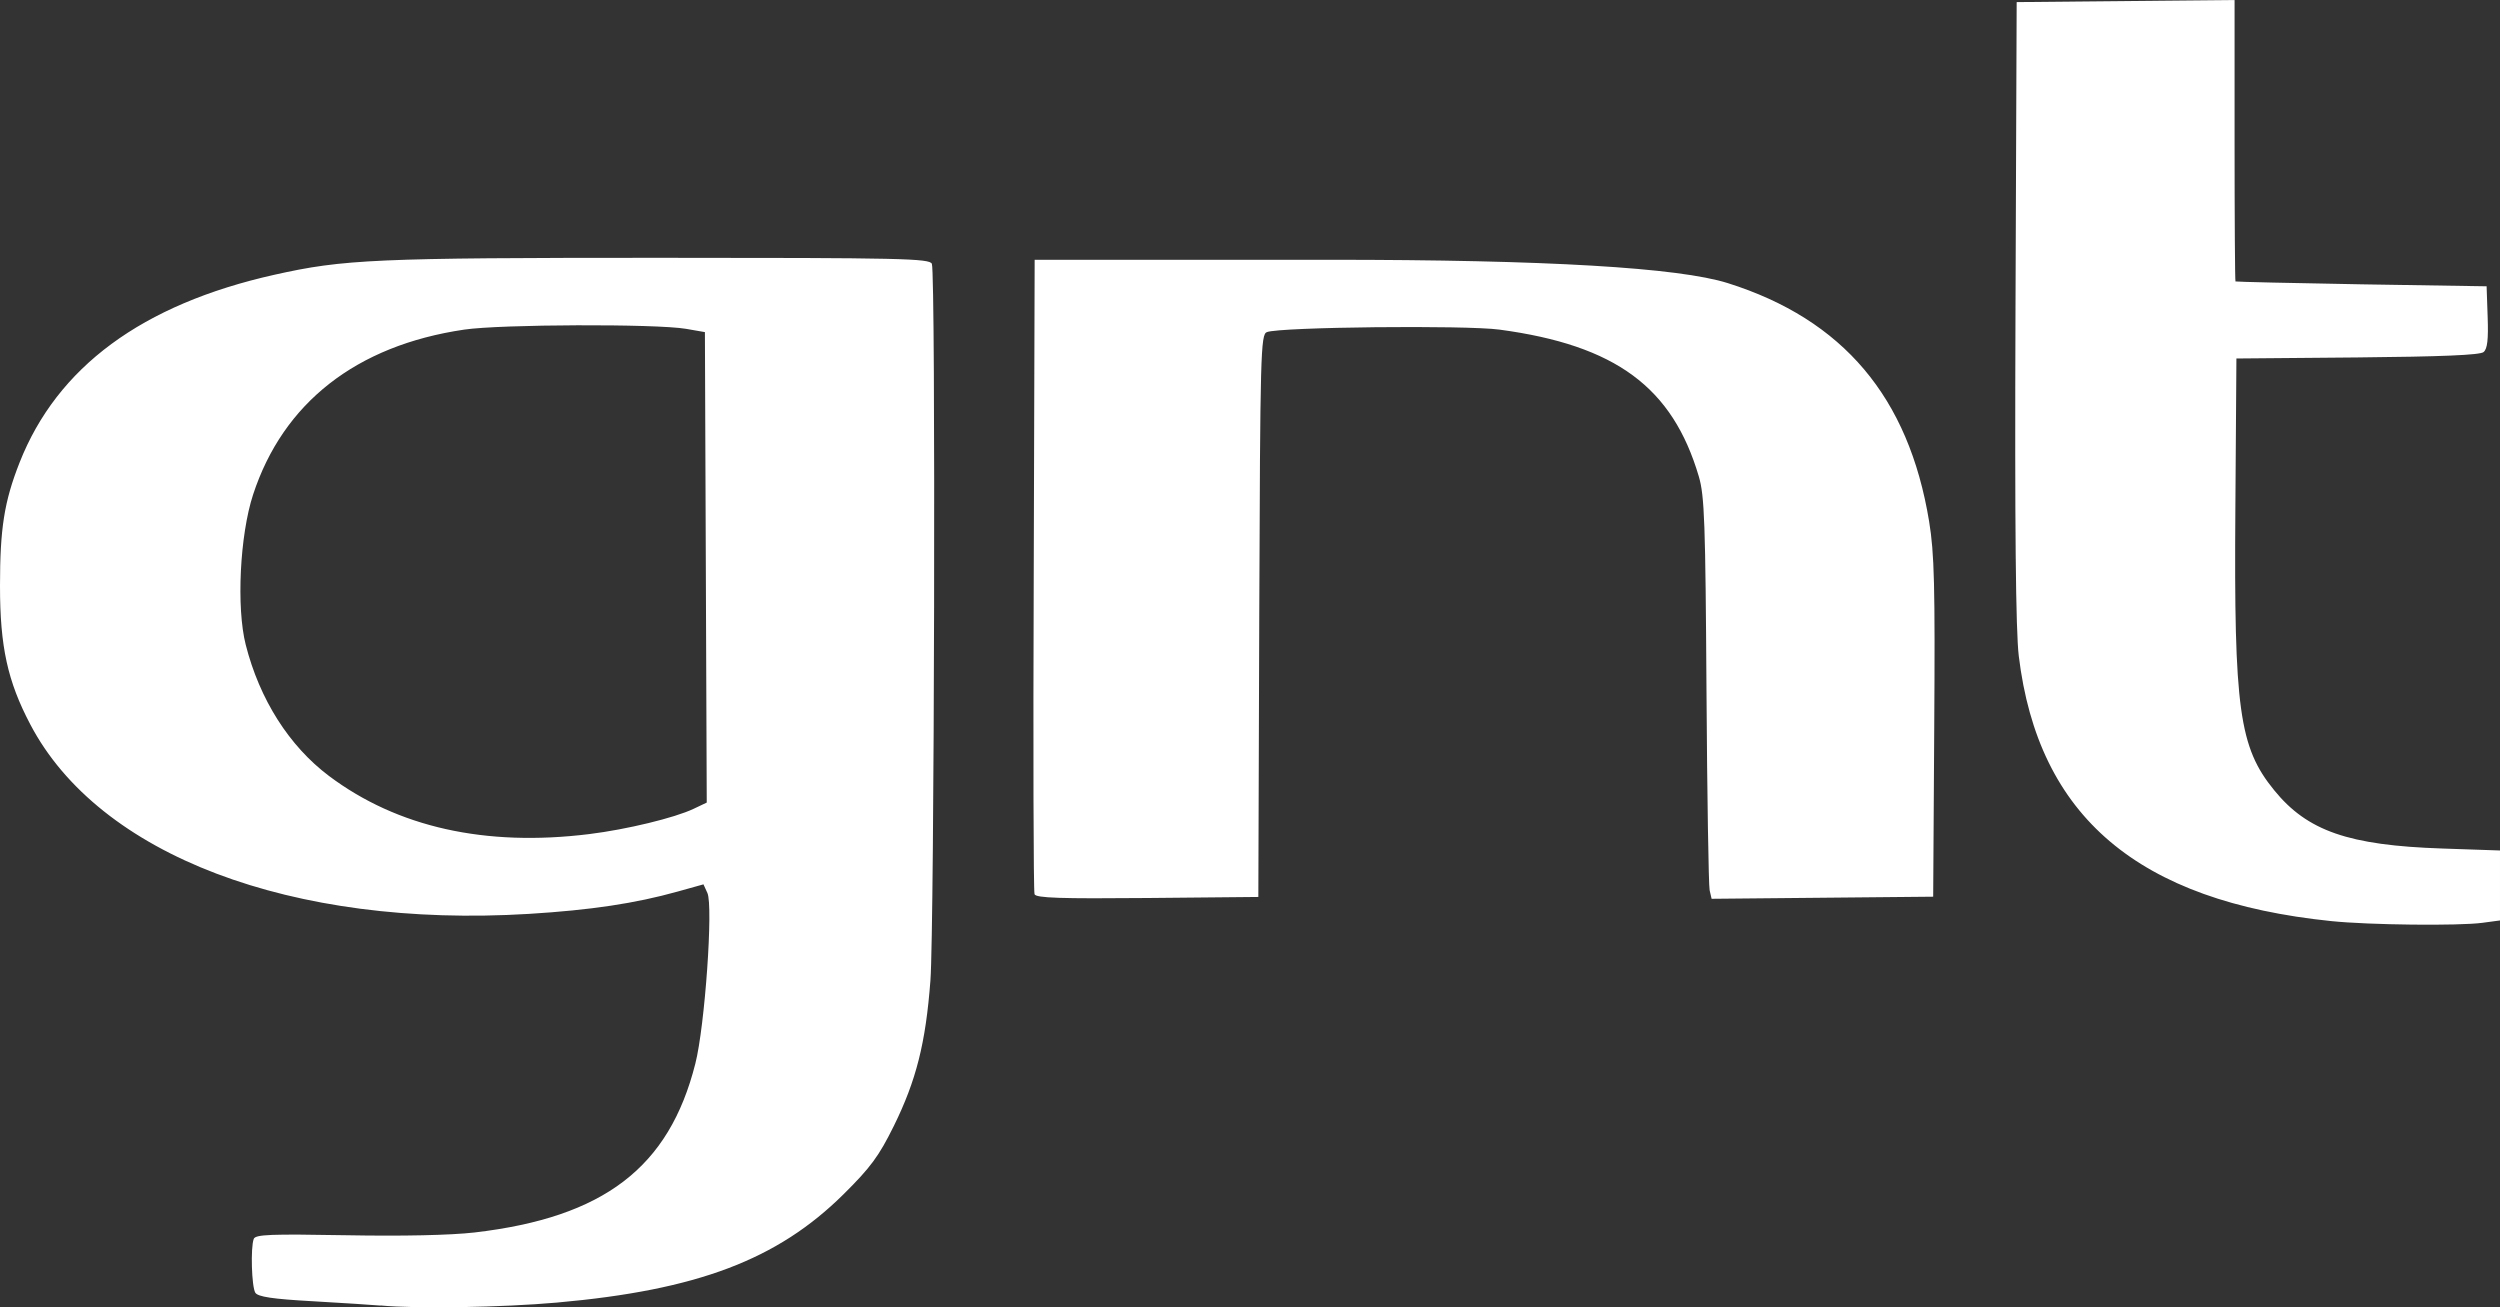
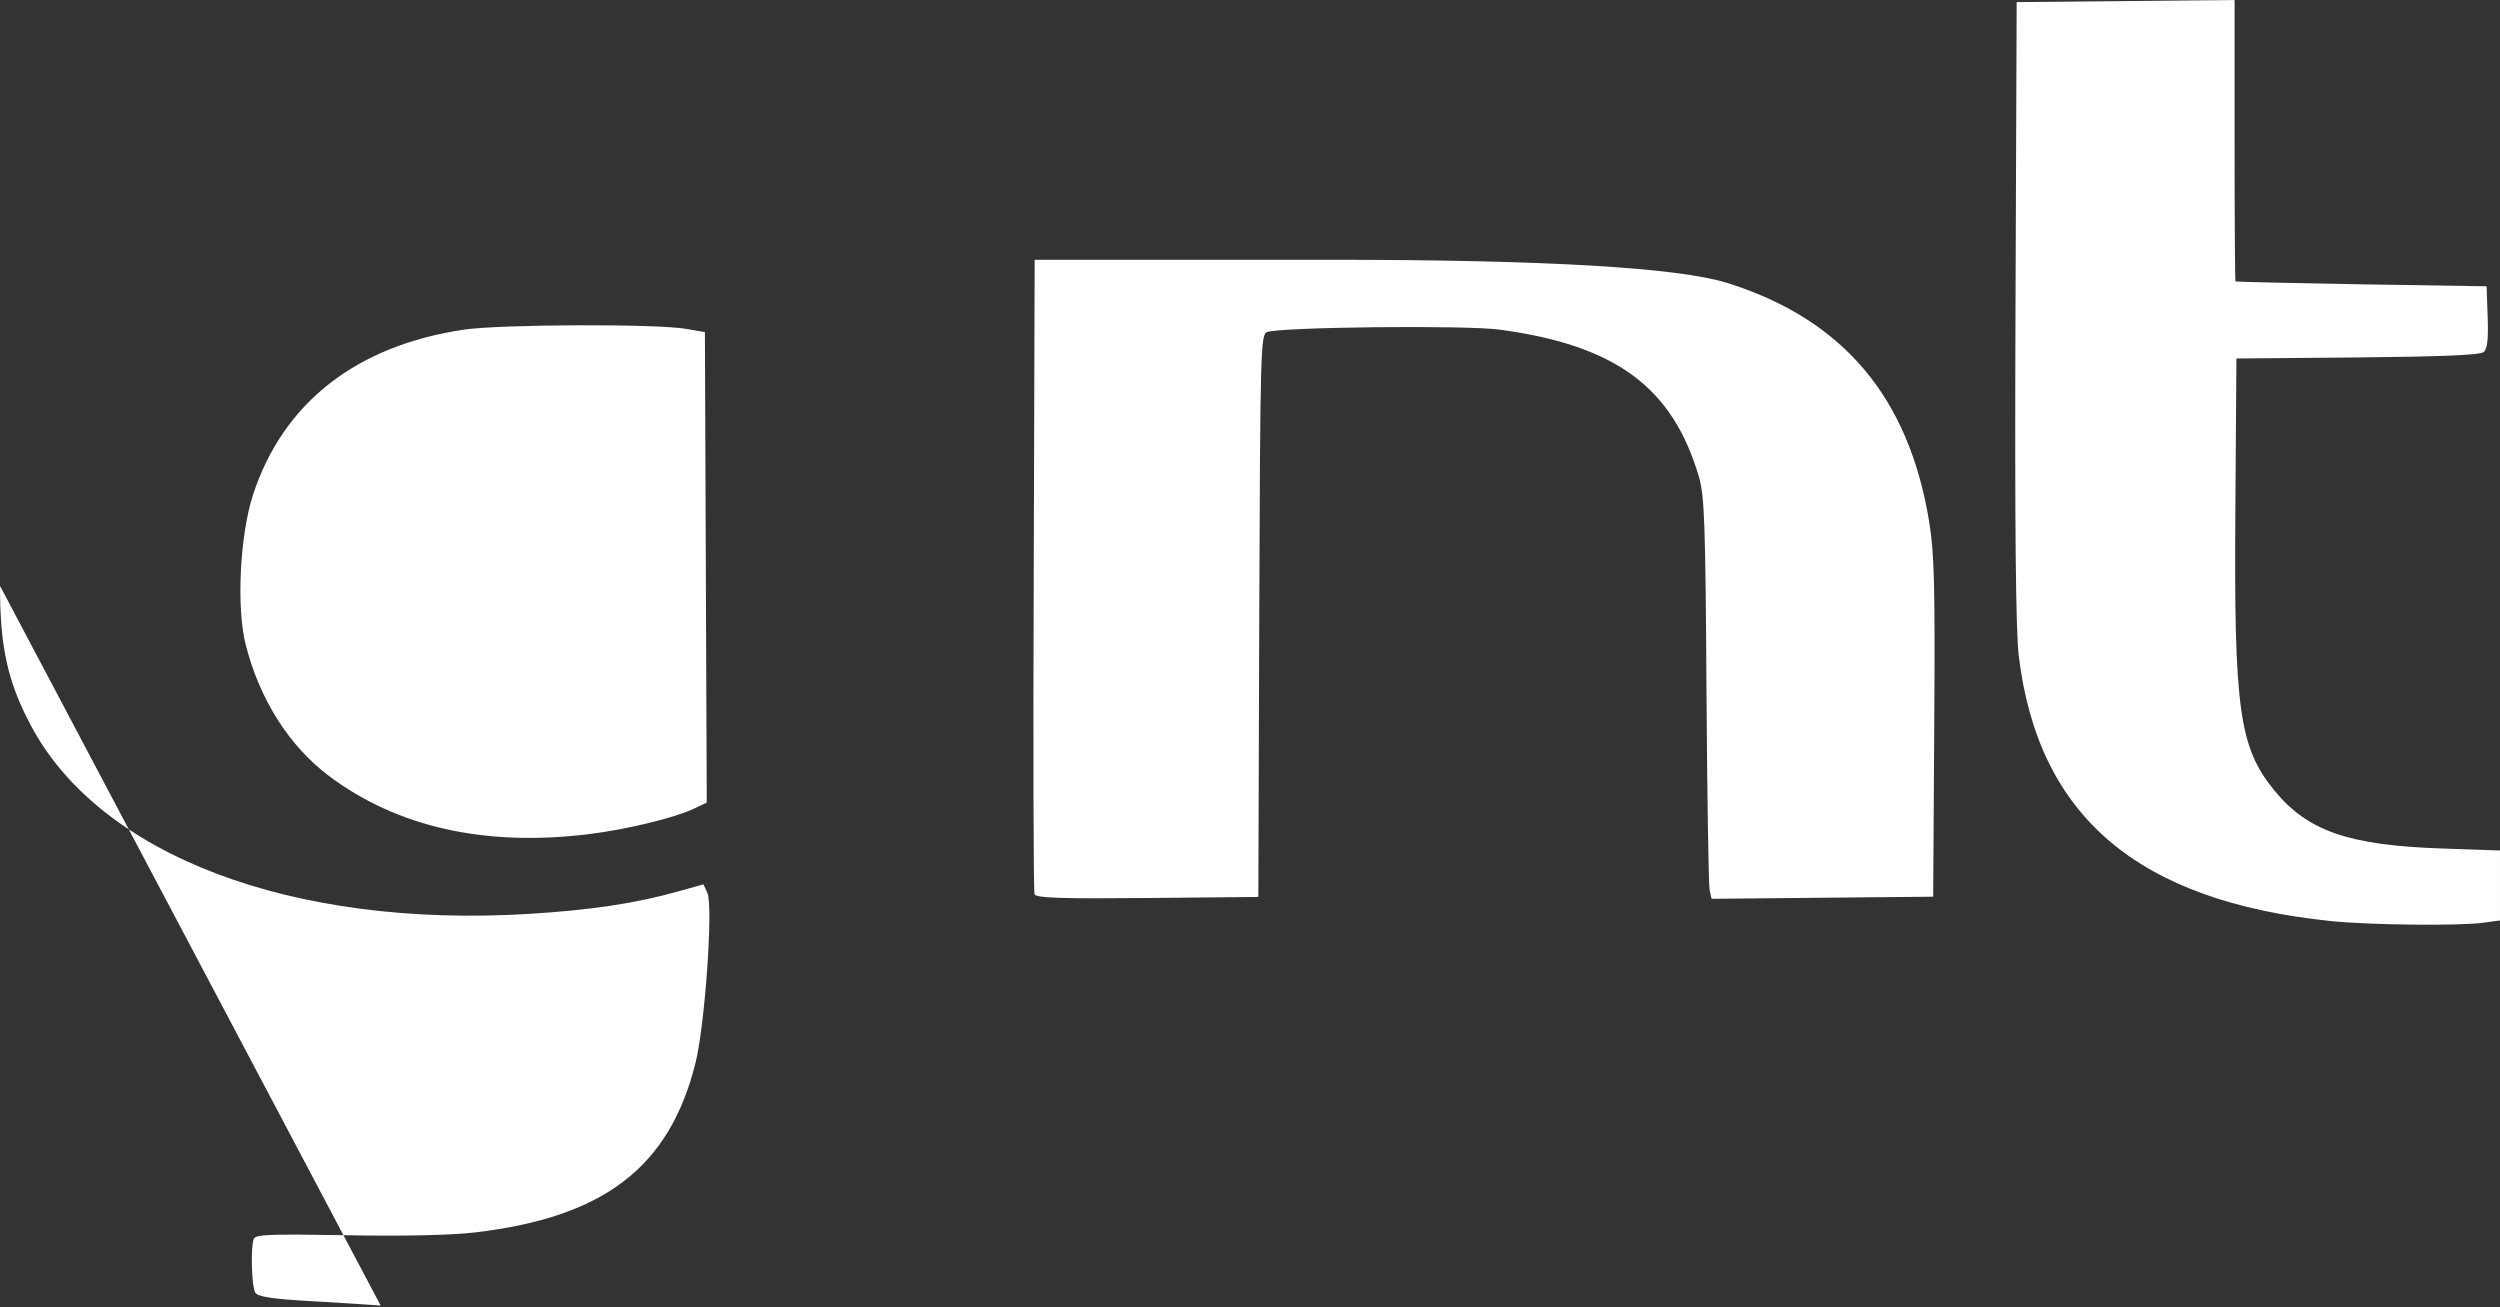
<svg xmlns="http://www.w3.org/2000/svg" id="Layer_2" viewBox="0 0 190.45 99.6">
  <rect x="0" y="0" width="190.45" height="99.6" fill="#333333" stroke="none" />
  <defs>
    <style>
      .cls-1 {
        fill: #fff;
      }
    </style>
  </defs>
  <g id="About">
-     <path id="path3004" class="cls-1" d="M29,99.46c-.56-.05-2.87-.2-5.15-.33-3.09-.17-4.2-.34-4.4-.65-.28-.45-.37-3.44-.12-4.1.13-.34,1.3-.38,7.02-.28,4.3.08,7.96,0,9.8-.21,9.85-1.15,14.82-4.94,16.82-12.86.73-2.86,1.37-12.01.92-13l-.3-.66-1.97.55c-3.22.9-6.61,1.41-11.33,1.7-18.07,1.1-32.75-4.47-37.98-14.43C.58,51.9,0,49.28,0,44.63c0-4.36.32-6.42,1.49-9.39,2.87-7.28,9.33-12.05,19.42-14.31,5.27-1.18,7.69-1.29,29.27-1.29,18.55,0,20.65.05,20.81.46.3.78.19,50.56-.11,54.59-.36,4.77-1.08,7.62-2.79,11.09-1.13,2.29-1.76,3.15-3.83,5.2-5.04,4.99-11.14,7.3-21.83,8.25-4.16.37-10.78.48-13.43.22ZM44.89,63.54c2.85-.35,6.51-1.24,7.94-1.92l1.01-.48-.07-17.92-.07-17.92-1.44-.25c-2.29-.39-14.13-.35-16.9.06-8.22,1.21-13.79,5.58-16.08,12.57-1.01,3.09-1.28,8.61-.56,11.44,1.06,4.17,3.31,7.71,6.34,9.99,5.21,3.91,11.91,5.41,19.83,4.43h0ZM177.6,70.17c-14.73-1.51-22.33-7.96-23.81-20.2-.23-1.91-.31-9.83-.25-26.27l.09-23.54,8.3-.08,8.3-.08v10.69c0,5.88.03,10.72.07,10.75.04.03,4.36.13,9.6.22l9.53.15.08,2.34c.06,1.71-.02,2.43-.31,2.67-.27.23-3.24.35-9.61.41l-9.22.08-.08,11.55c-.11,15.15.29,18.07,2.95,21.33,2.53,3.12,5.68,4.21,12.81,4.45l4.4.15v5.33l-1.34.18c-1.78.24-8.62.17-11.51-.13h0ZM78.81,68.1c-.08-.2-.11-11.15-.06-24.34l.07-23.97h22.53q24.65,0,30.28,1.78c8.78,2.77,13.78,8.69,15.33,18.15.4,2.44.46,4.9.39,15.74l-.08,12.85-8.44.08-8.44.08-.15-.65c-.08-.36-.19-7.22-.24-15.24-.08-12.77-.15-14.8-.58-16.27-2.01-6.82-6.34-10.01-15.19-11.2-2.58-.35-16.73-.2-17.72.19-.47.18-.51,1.55-.58,21.61l-.07,21.42-8.46.08c-6.61.06-8.49,0-8.59-.29h0Z" />
+     <path id="path3004" class="cls-1" d="M29,99.46c-.56-.05-2.87-.2-5.15-.33-3.09-.17-4.2-.34-4.4-.65-.28-.45-.37-3.44-.12-4.1.13-.34,1.3-.38,7.02-.28,4.3.08,7.96,0,9.8-.21,9.85-1.15,14.82-4.94,16.82-12.86.73-2.86,1.37-12.01.92-13l-.3-.66-1.97.55c-3.22.9-6.61,1.41-11.33,1.7-18.07,1.1-32.75-4.47-37.98-14.43C.58,51.9,0,49.28,0,44.63ZM44.89,63.54c2.85-.35,6.51-1.24,7.94-1.92l1.01-.48-.07-17.92-.07-17.92-1.44-.25c-2.29-.39-14.13-.35-16.9.06-8.22,1.21-13.79,5.58-16.08,12.57-1.01,3.09-1.28,8.61-.56,11.44,1.06,4.17,3.31,7.71,6.34,9.99,5.21,3.91,11.91,5.41,19.83,4.43h0ZM177.6,70.17c-14.73-1.51-22.33-7.96-23.81-20.2-.23-1.91-.31-9.83-.25-26.27l.09-23.54,8.3-.08,8.3-.08v10.69c0,5.88.03,10.72.07,10.75.04.03,4.36.13,9.6.22l9.53.15.08,2.34c.06,1.71-.02,2.43-.31,2.67-.27.23-3.24.35-9.61.41l-9.22.08-.08,11.55c-.11,15.15.29,18.07,2.95,21.33,2.53,3.12,5.68,4.21,12.81,4.45l4.4.15v5.33l-1.34.18c-1.78.24-8.62.17-11.51-.13h0ZM78.81,68.1c-.08-.2-.11-11.15-.06-24.34l.07-23.97h22.53q24.65,0,30.28,1.78c8.78,2.77,13.78,8.69,15.33,18.15.4,2.44.46,4.9.39,15.74l-.08,12.85-8.44.08-8.44.08-.15-.65c-.08-.36-.19-7.22-.24-15.24-.08-12.77-.15-14.8-.58-16.27-2.01-6.82-6.34-10.01-15.19-11.2-2.58-.35-16.73-.2-17.72.19-.47.18-.51,1.55-.58,21.61l-.07,21.42-8.46.08c-6.61.06-8.49,0-8.59-.29h0Z" />
  </g>
</svg>